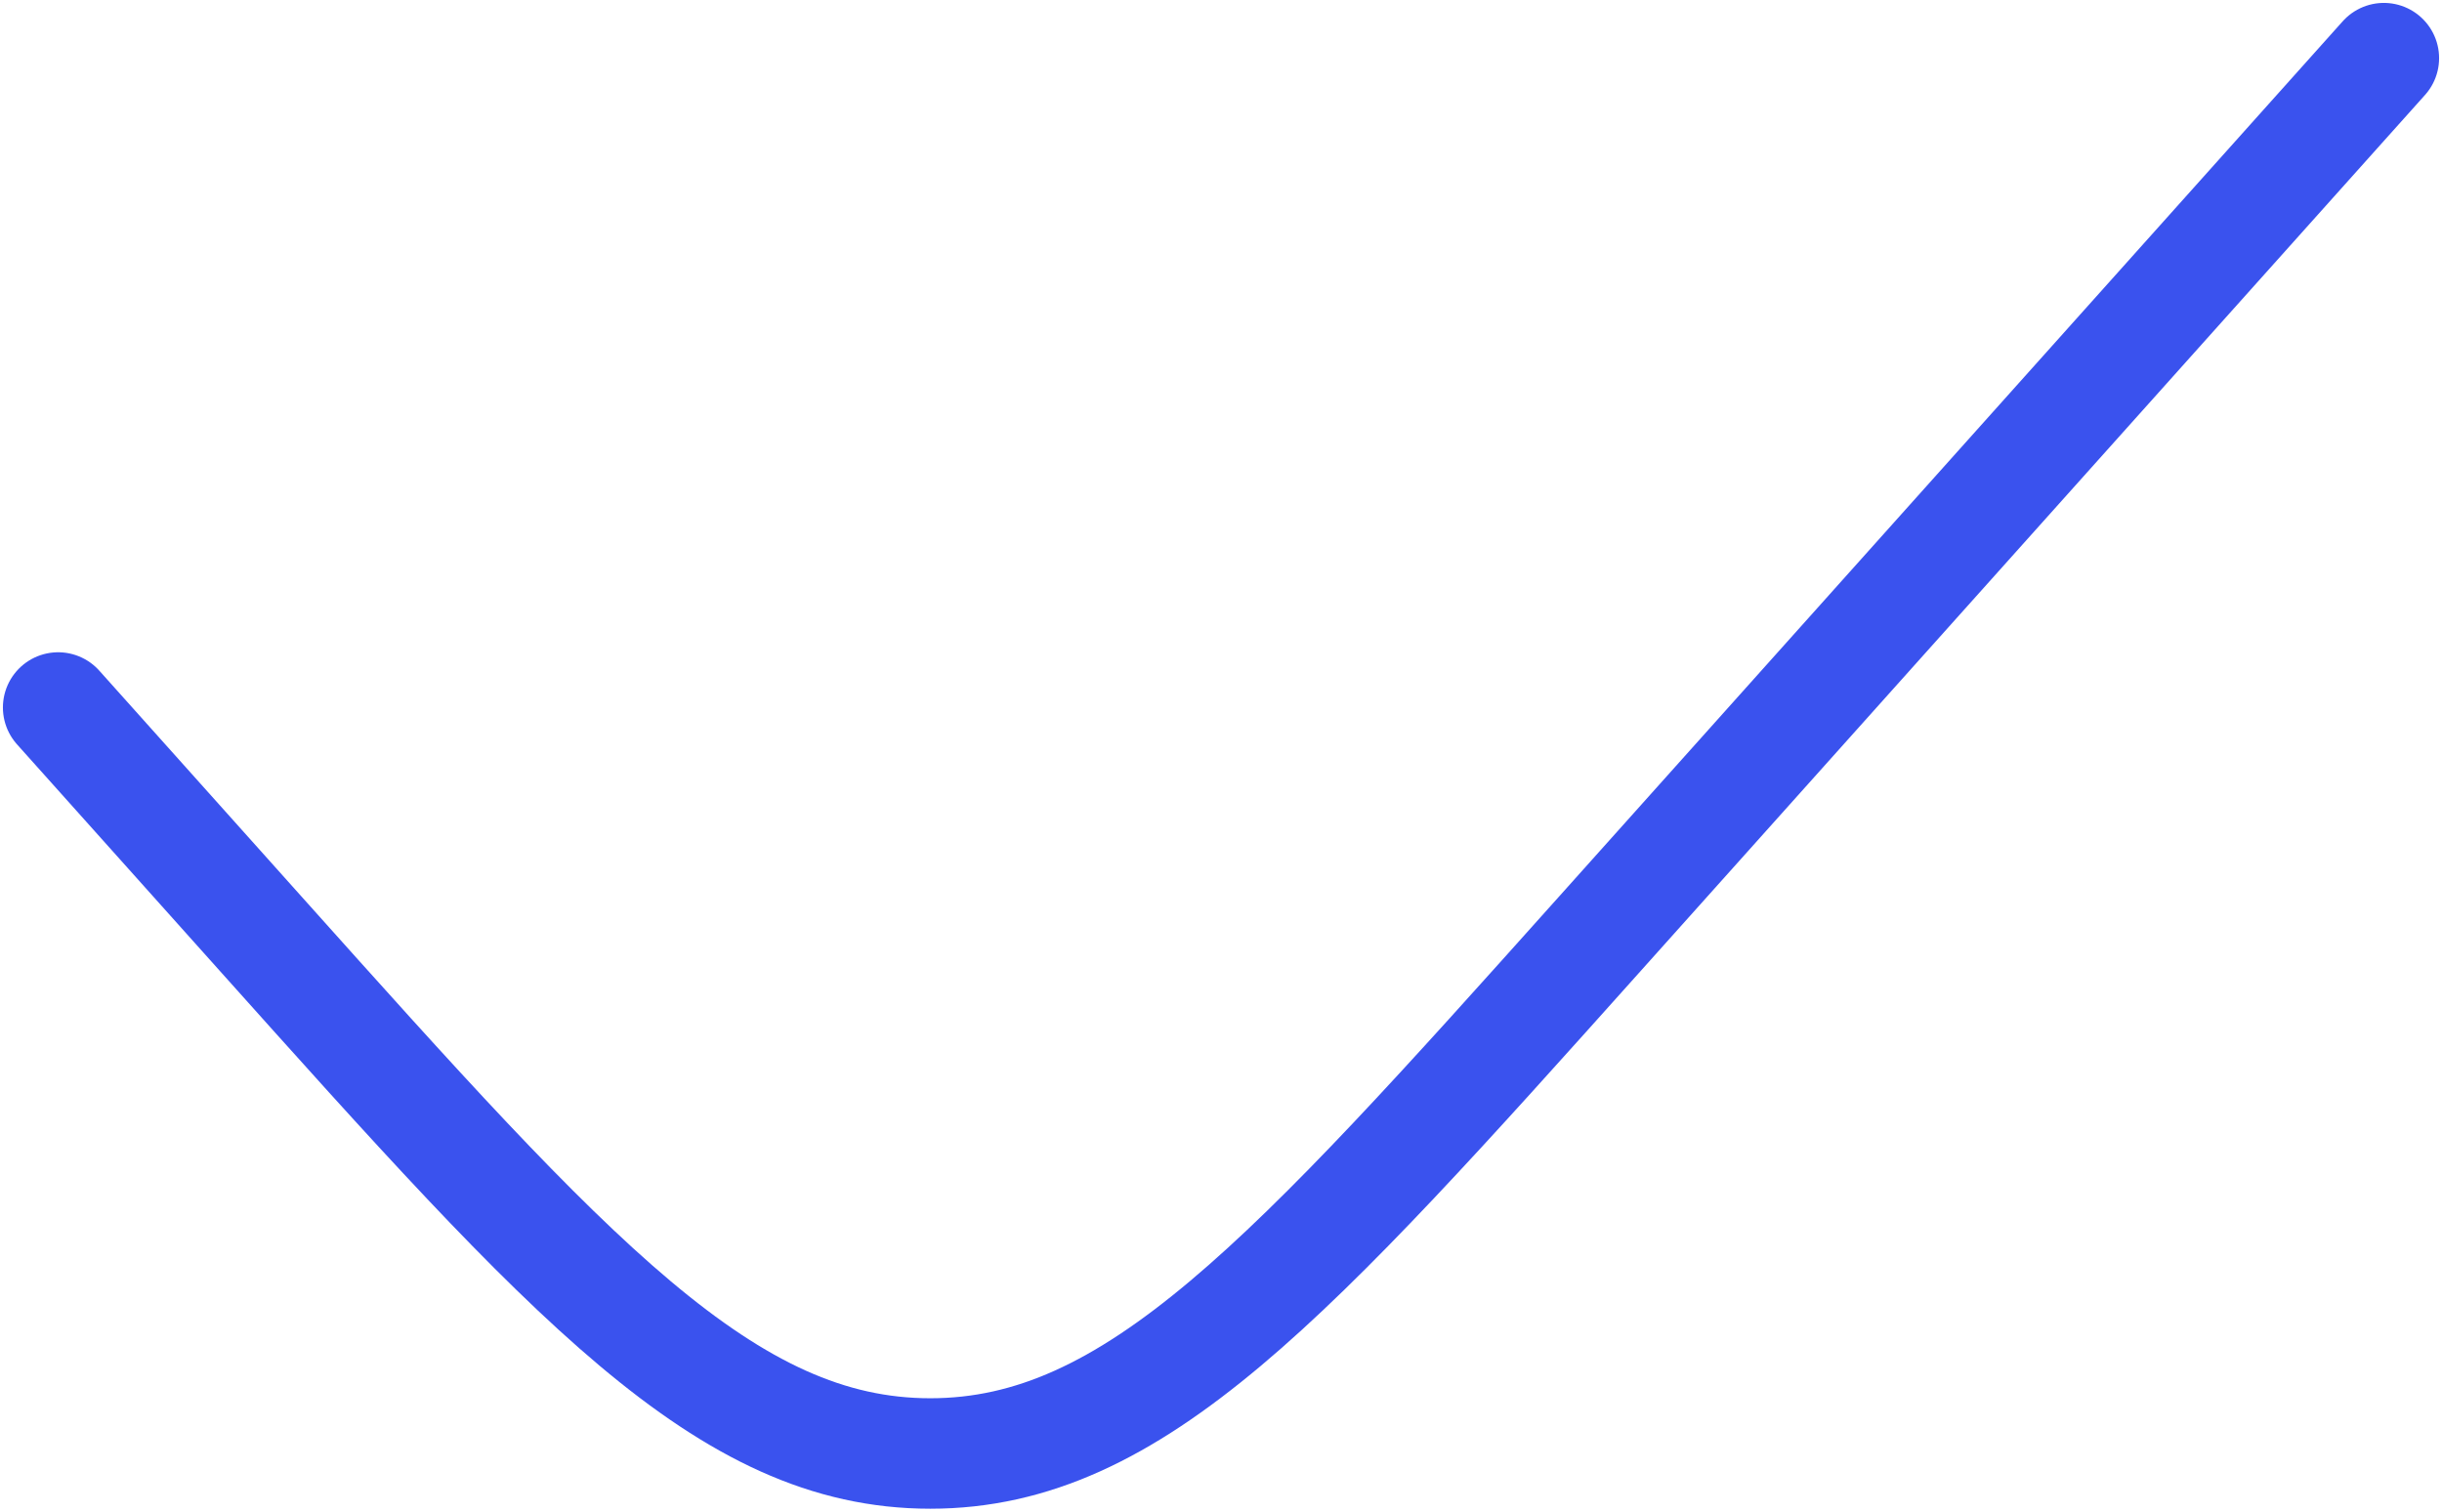
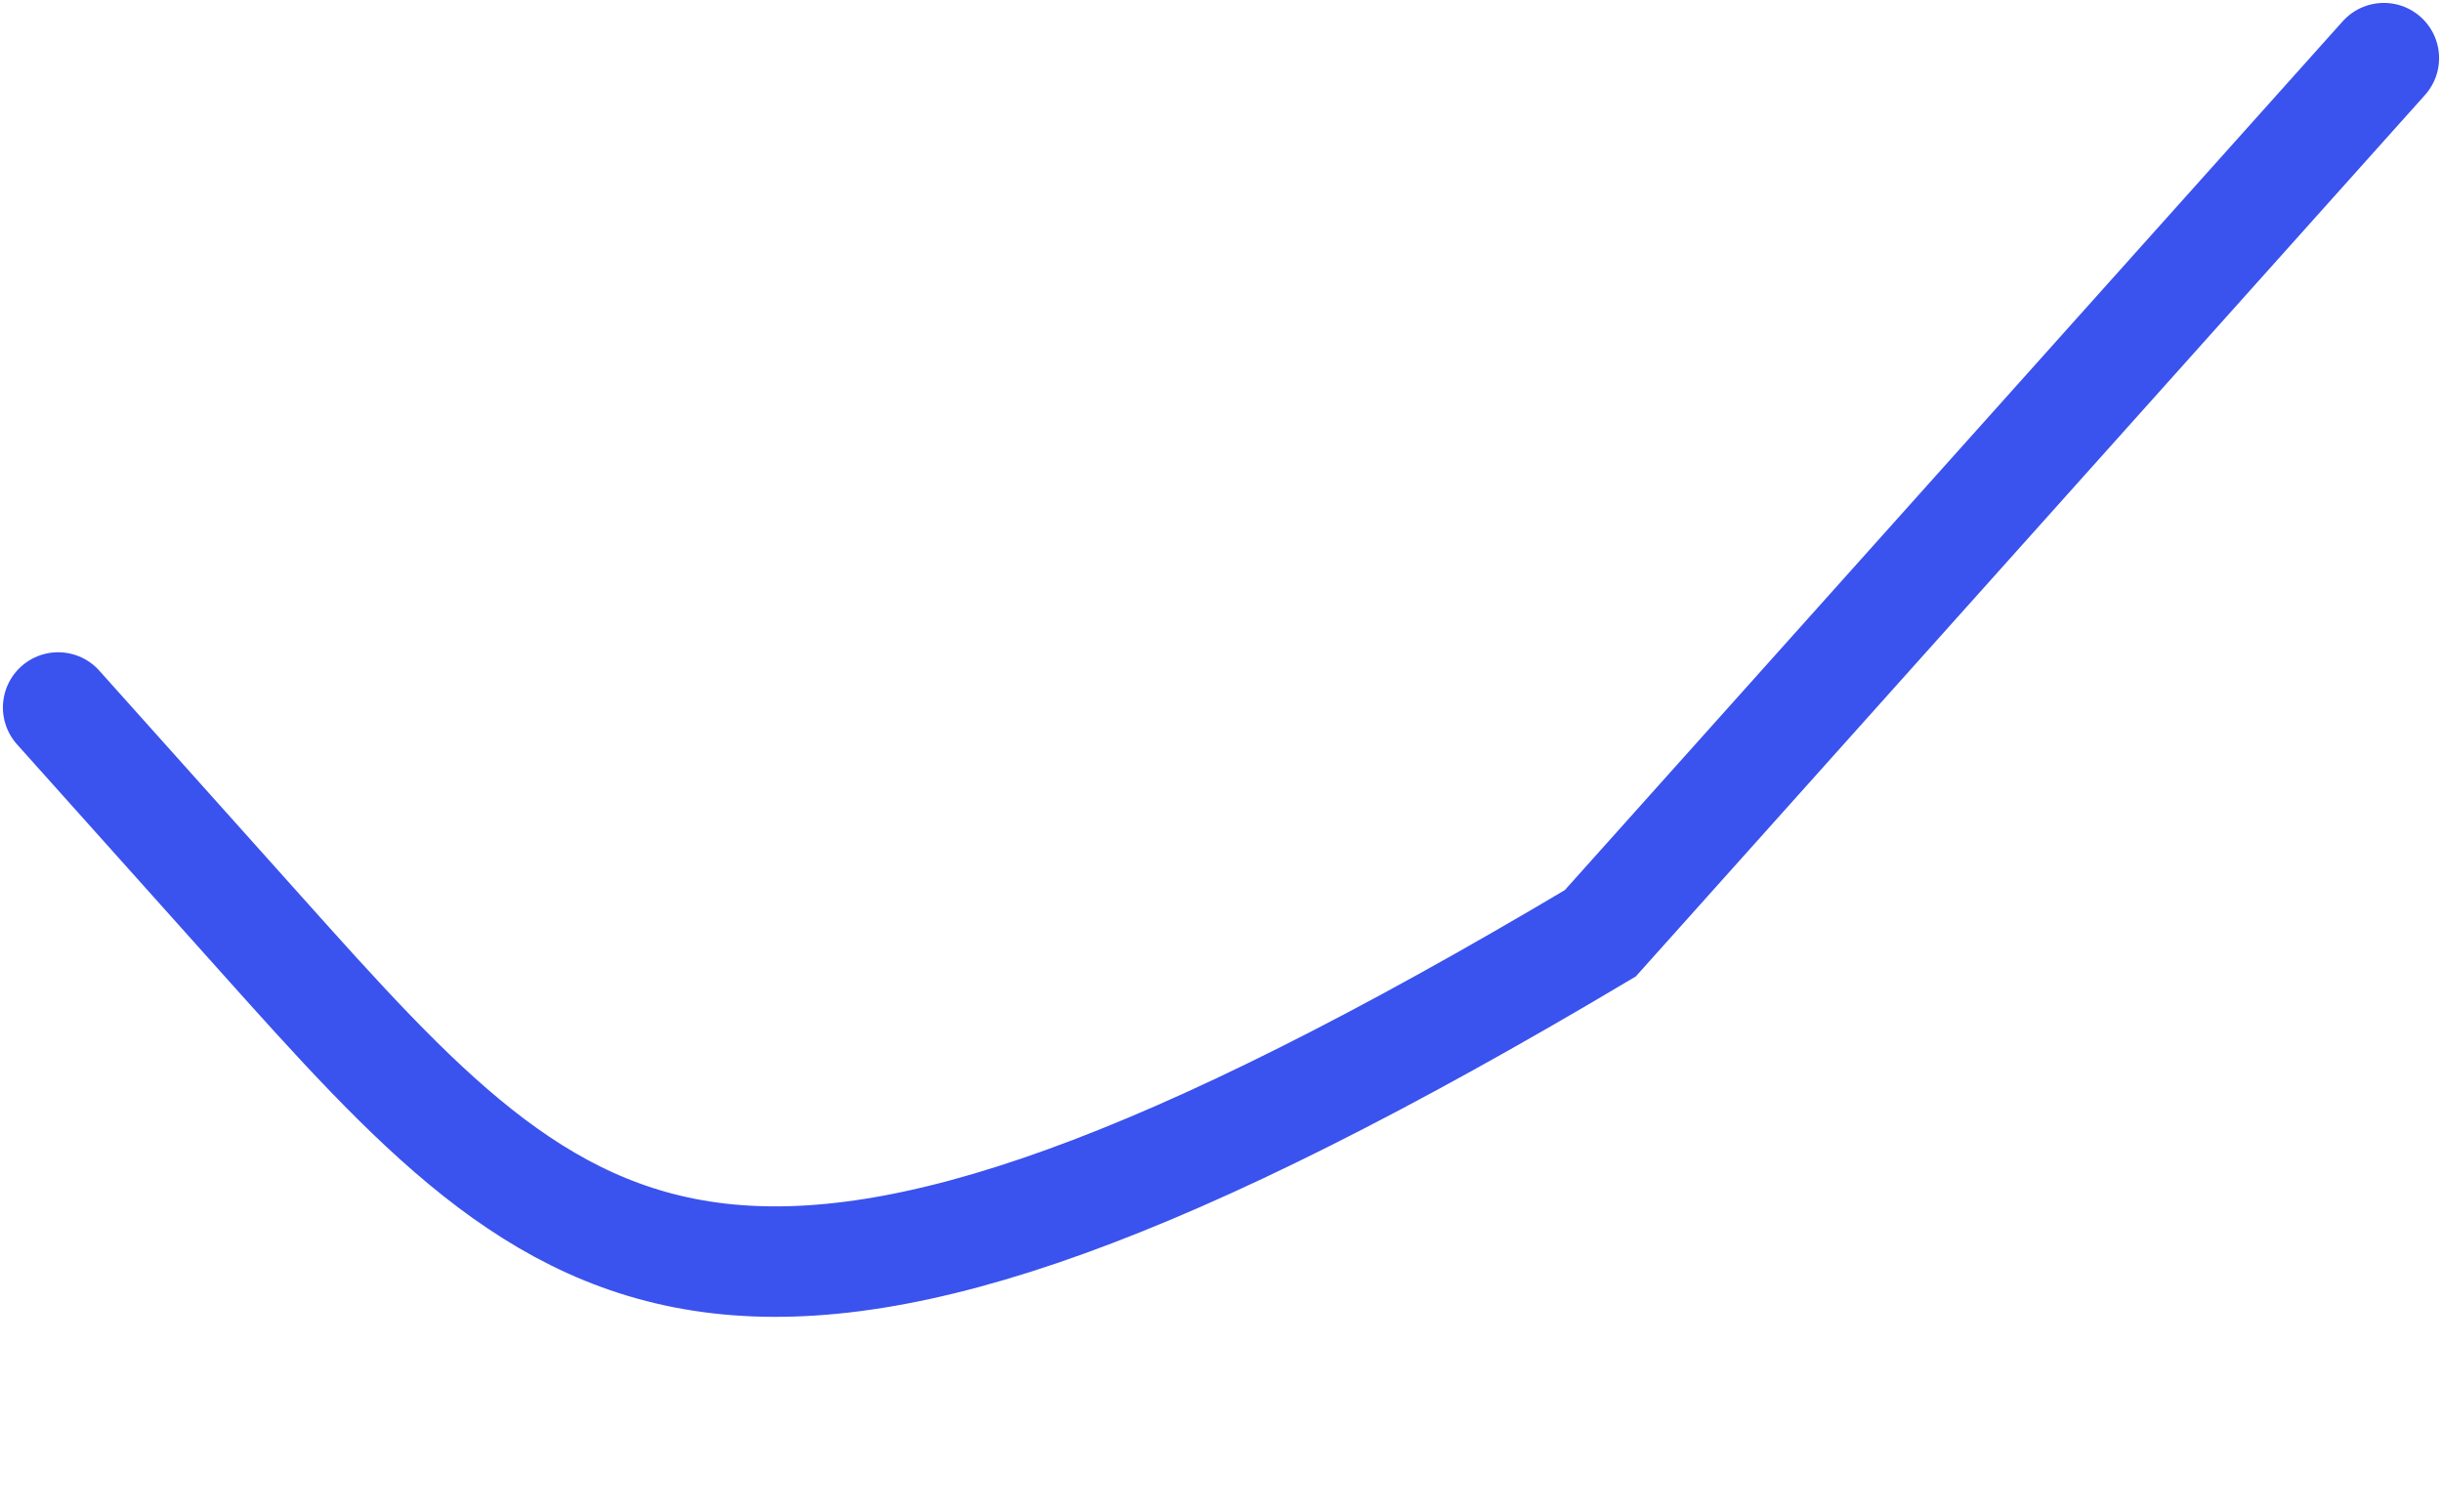
<svg xmlns="http://www.w3.org/2000/svg" width="42" height="26" viewBox="0 0 42 26" fill="none">
-   <path d="M41 1L27.523 16.053C22.183 22.018 19.513 25 16 25C12.487 25 9.817 22.018 4.477 16.053L1 12.169" stroke="#3A52EE" stroke-width="1.9" stroke-linecap="round" />
+   <path d="M41 1L27.523 16.053C12.487 25 9.817 22.018 4.477 16.053L1 12.169" stroke="#3A52EE" stroke-width="1.9" stroke-linecap="round" />
</svg>